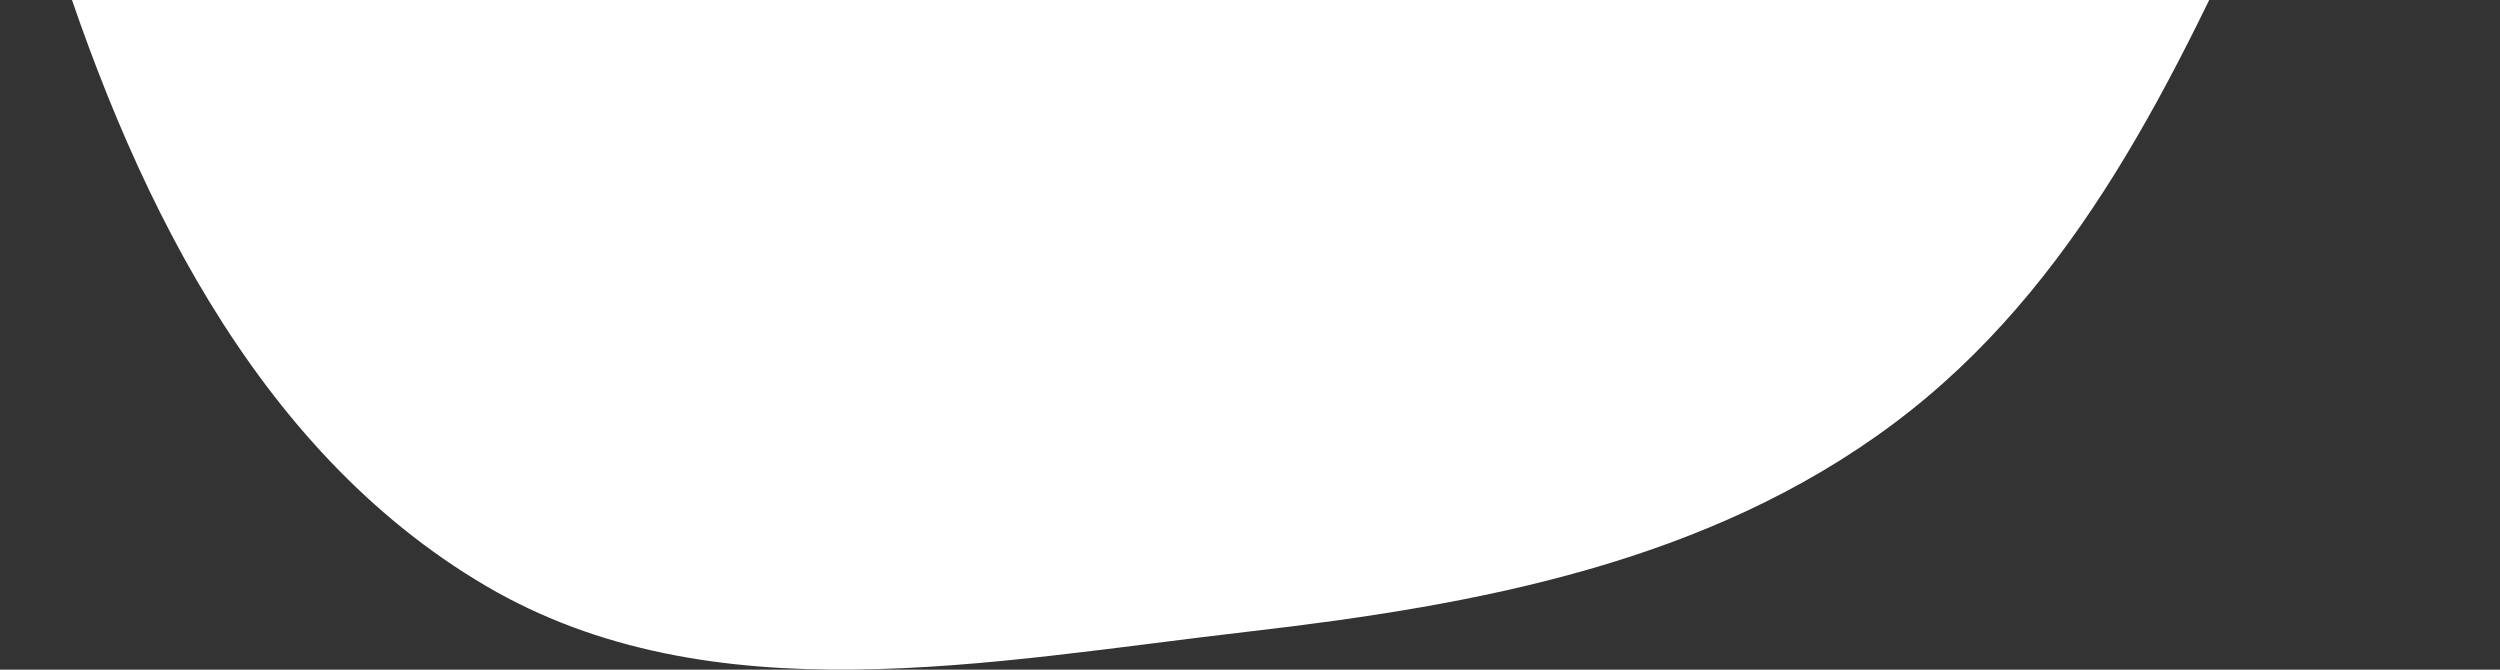
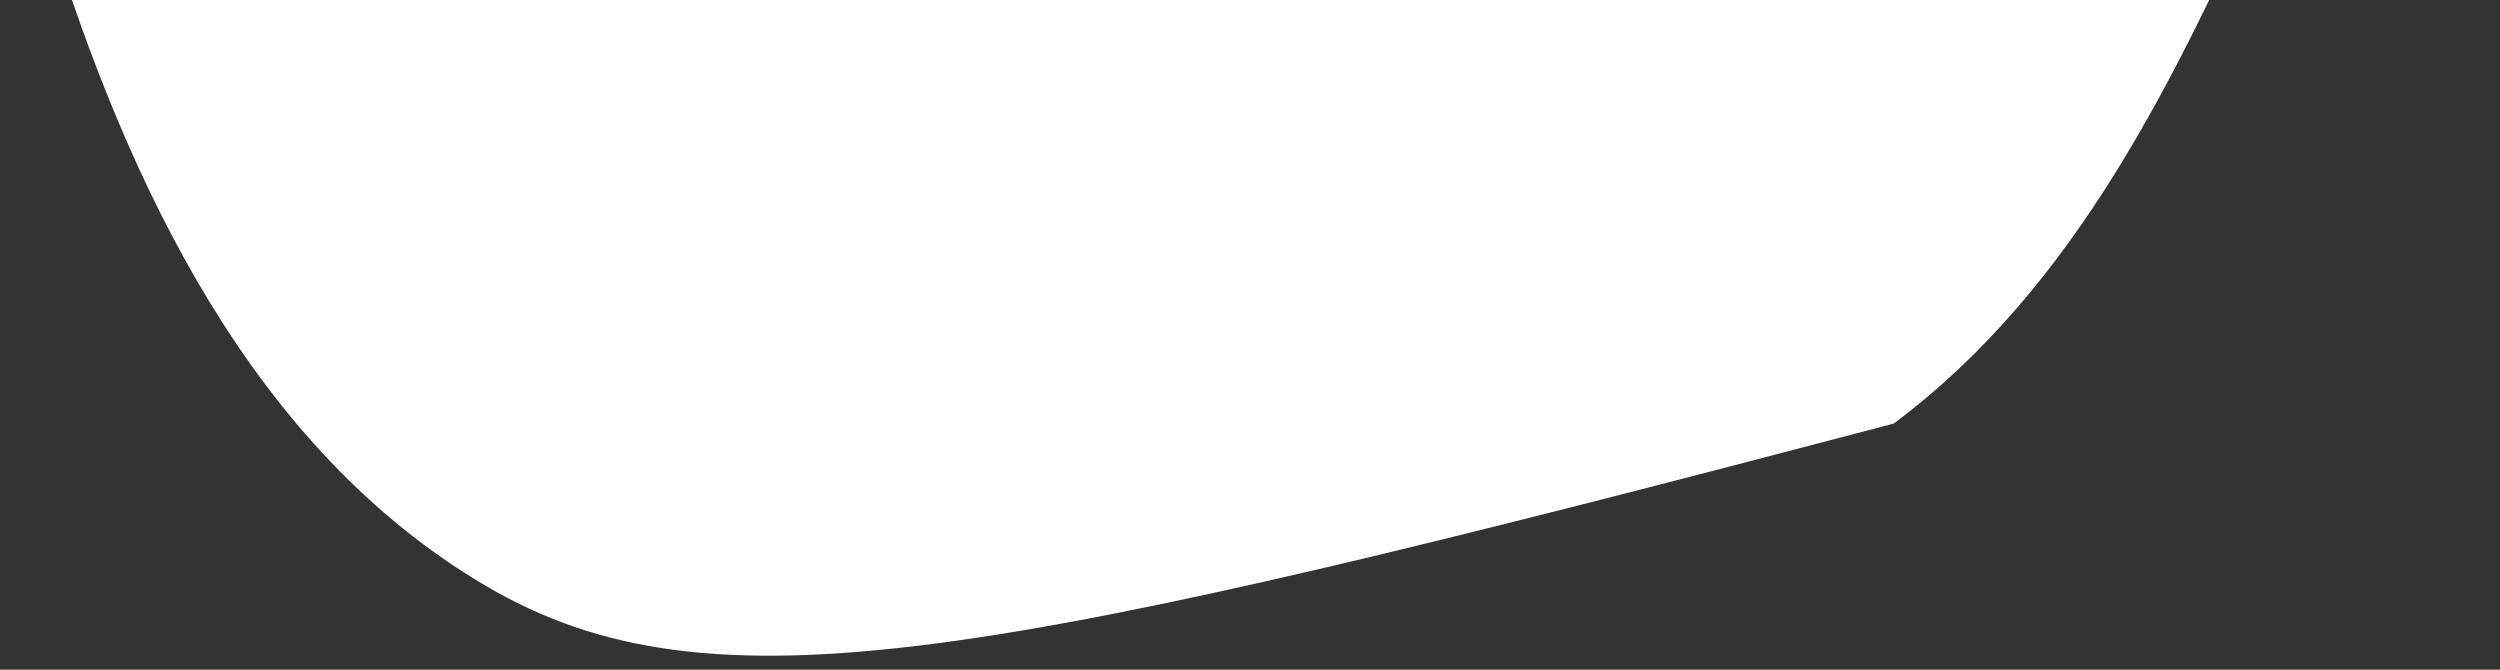
<svg xmlns="http://www.w3.org/2000/svg" width="448" height="120" viewBox="0 0 448 120" fill="none">
  <rect x="0" y="0" width="448" height="120" fill="#333333" stroke="none" />
-   <path fill-rule="evenodd" clip-rule="evenodd" d="M223.801 -310.325C269.29 -305.512 299.014 -264.296 336.383 -237.927C374.452 -211.065 429.82 -198.928 444.376 -154.681C458.934 -110.425 426.205 -65.988 406.893 -23.587C389.861 13.805 372.274 51.315 339.347 75.909C306.116 100.732 265.013 108.42 223.801 113.175C177.316 118.538 127.447 128.7 87.099 105.011C45.288 80.463 22.898 33.152 8.615 -13.165C-5.497 -58.93 -7.755 -107.895 7.441 -153.312C22.549 -198.464 53.911 -235.765 92.456 -263.738C130.992 -291.703 176.443 -315.336 223.801 -310.325Z" fill="white" />
+   <path fill-rule="evenodd" clip-rule="evenodd" d="M223.801 -310.325C269.29 -305.512 299.014 -264.296 336.383 -237.927C374.452 -211.065 429.82 -198.928 444.376 -154.681C458.934 -110.425 426.205 -65.988 406.893 -23.587C389.861 13.805 372.274 51.315 339.347 75.909C177.316 118.538 127.447 128.7 87.099 105.011C45.288 80.463 22.898 33.152 8.615 -13.165C-5.497 -58.93 -7.755 -107.895 7.441 -153.312C22.549 -198.464 53.911 -235.765 92.456 -263.738C130.992 -291.703 176.443 -315.336 223.801 -310.325Z" fill="white" />
</svg>